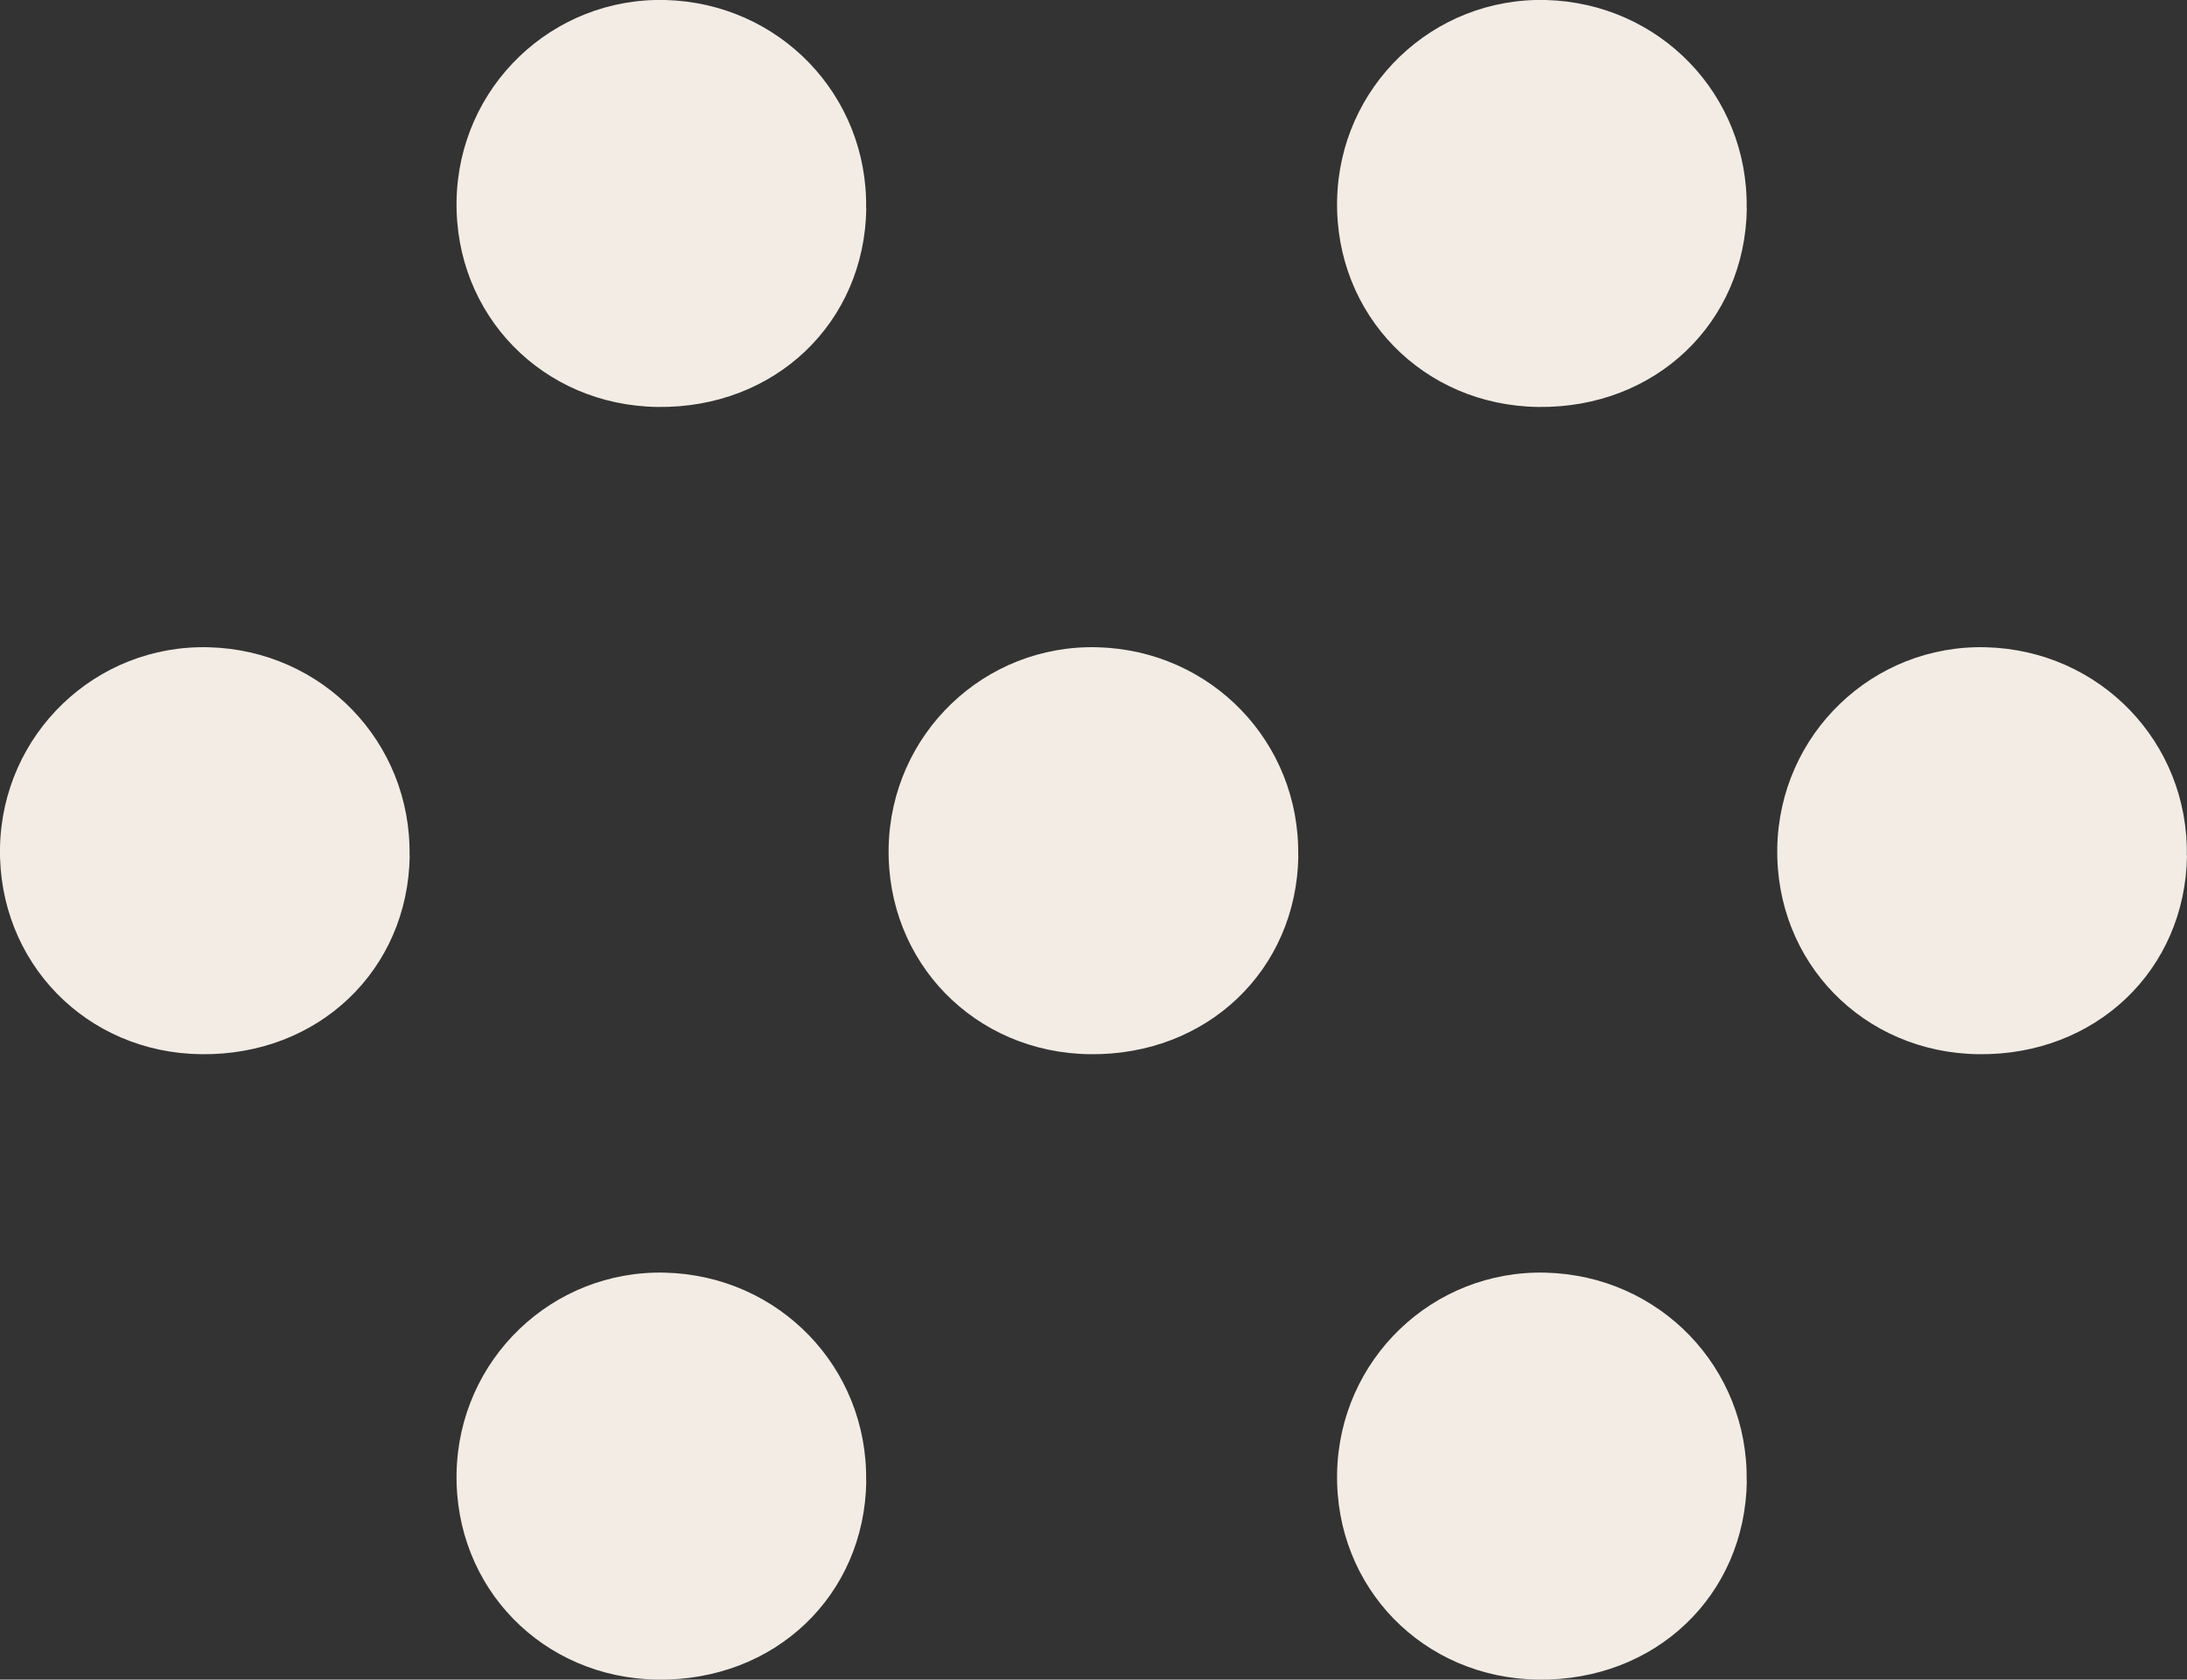
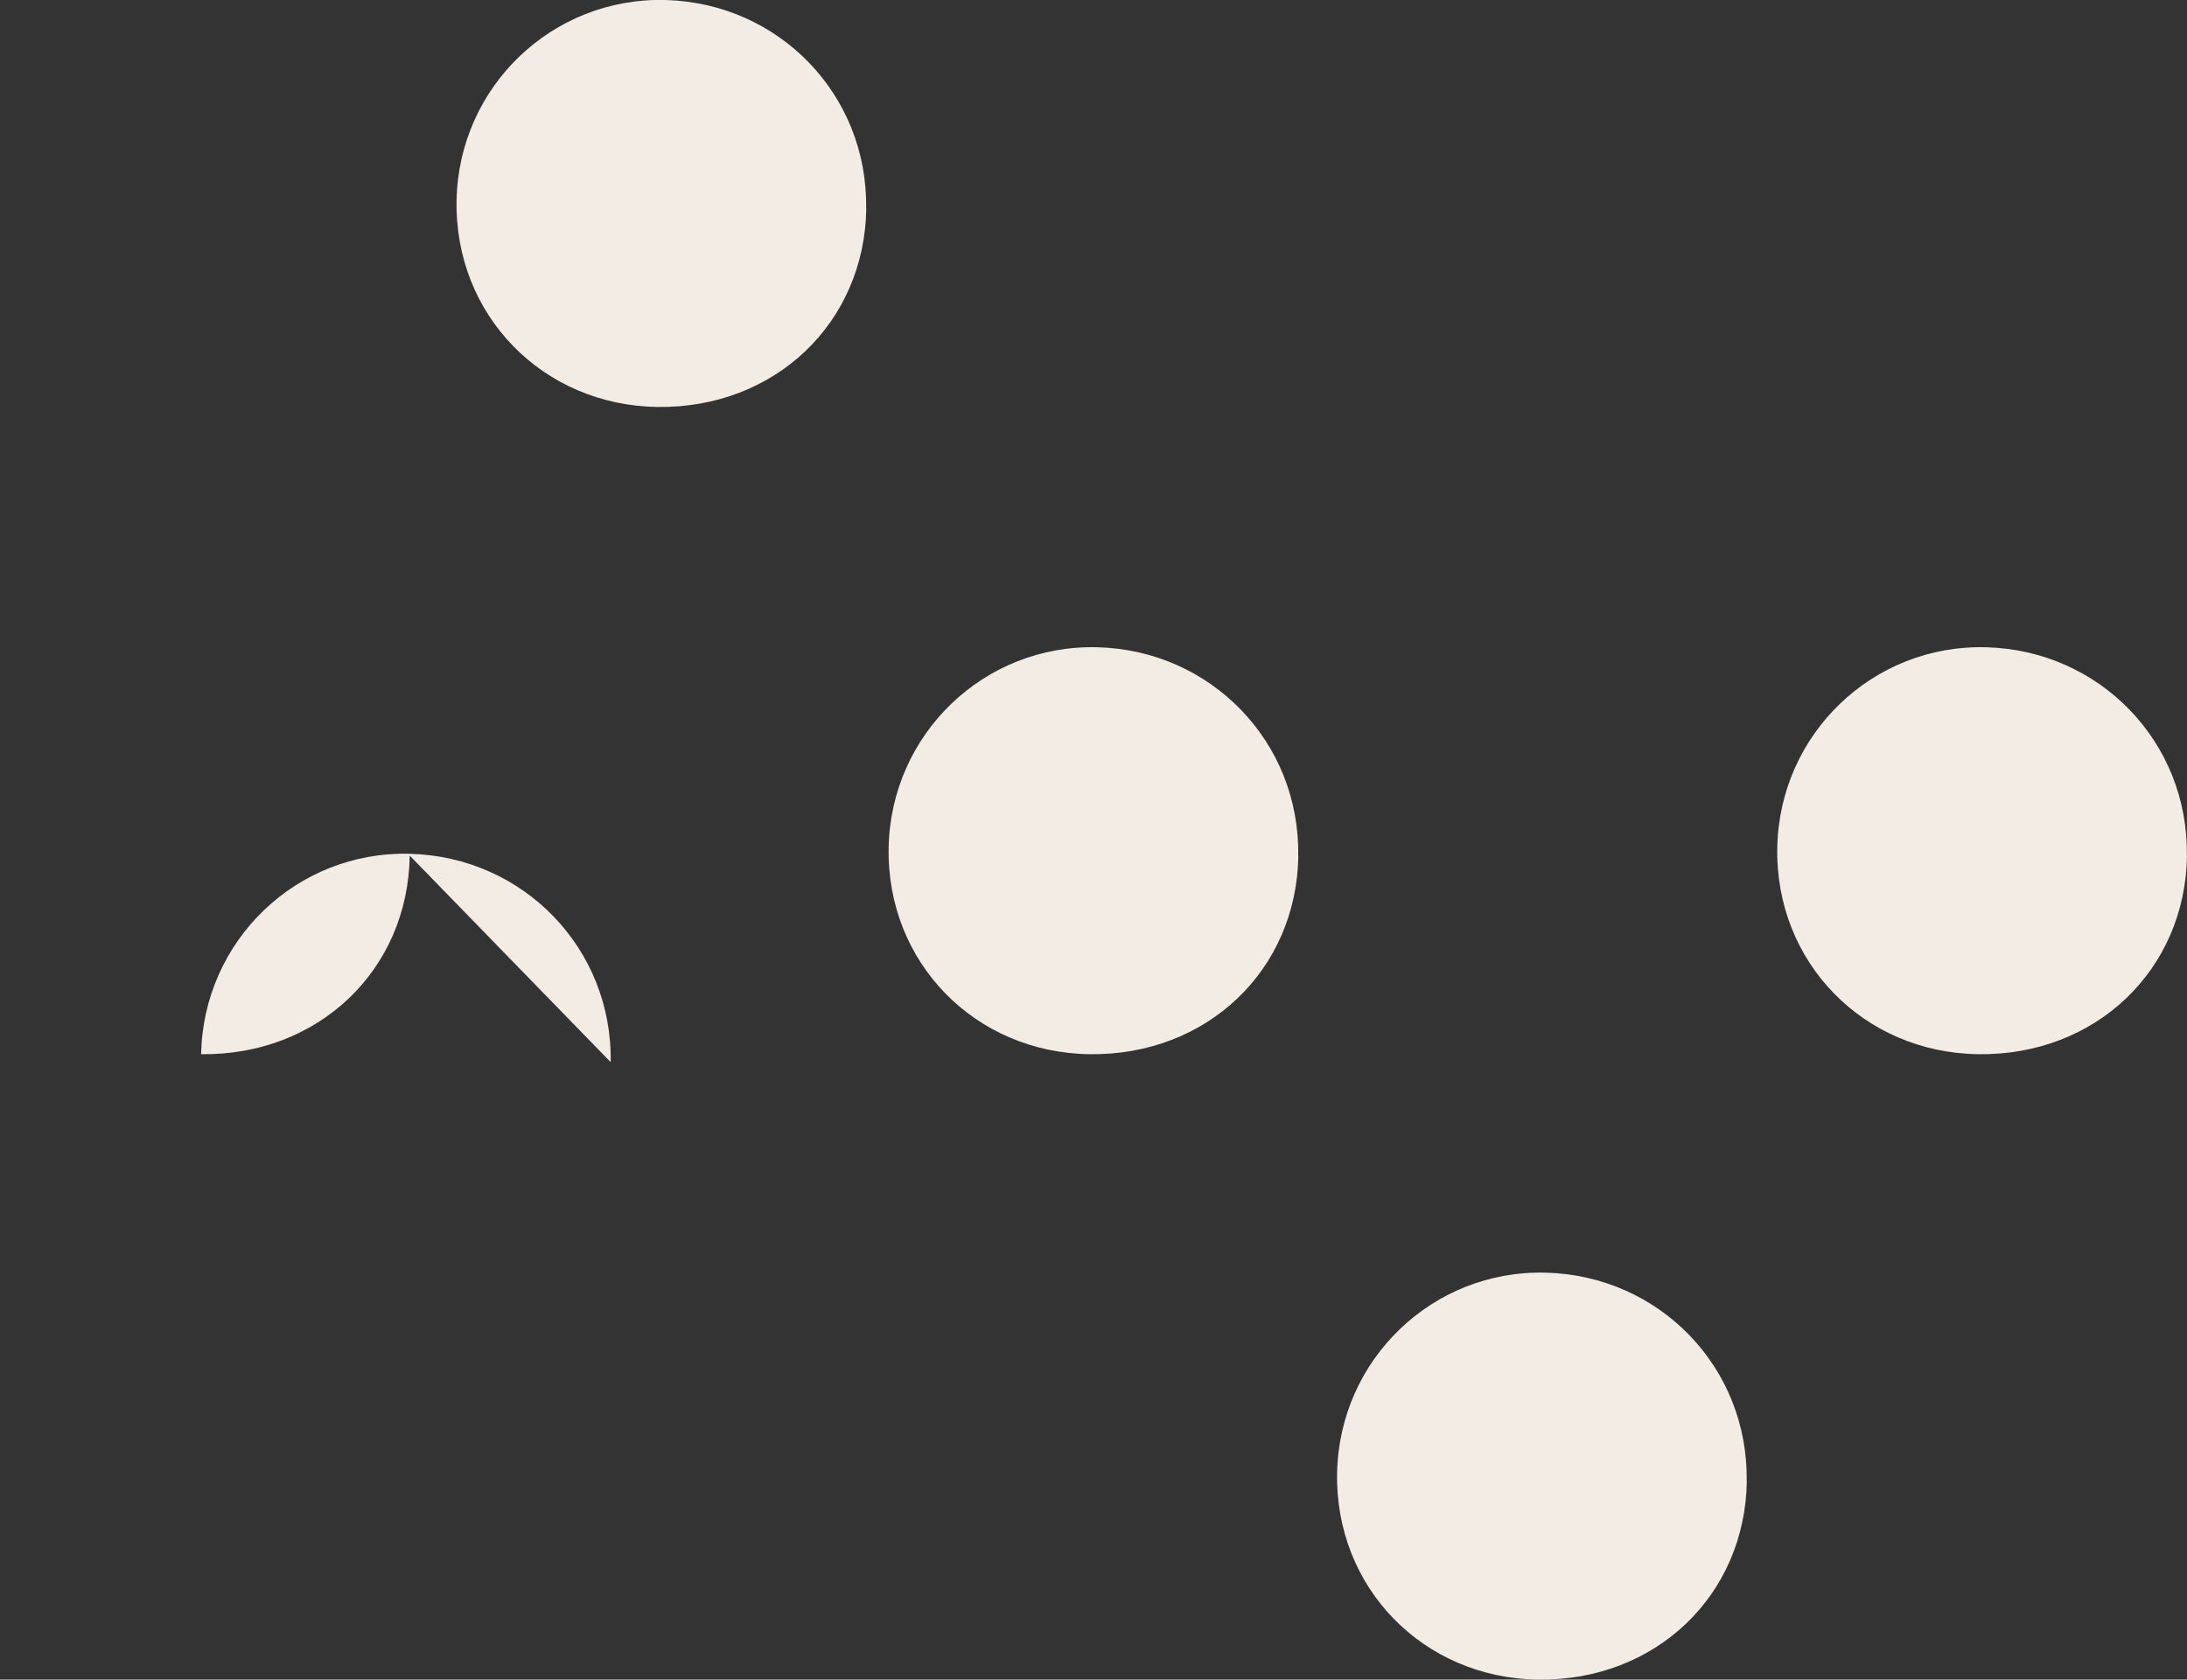
<svg xmlns="http://www.w3.org/2000/svg" id="Layer_2" data-name="Layer 2" viewBox="0 0 132.11 101.49">
  <rect x="0" y="0" width="132.11" height="101.49" fill="#333333" stroke="none" />
  <defs>
    <style>
      .cls-1 {
        fill: #f2ece5;
      }
    </style>
  </defs>
  <g id="Layer_1-2" data-name="Layer 1">
    <g>
      <path class="cls-1" d="M78.43,51.7c-.1,6.93-5.53,12.09-12.6,12-6.95-.09-12.28-5.56-12.15-12.48.13-6.86,5.77-12.29,12.61-12.11,6.88.18,12.24,5.74,12.13,12.59" />
-       <path class="cls-1" d="M24.75,51.7c-.1,6.93-5.53,12.09-12.6,12C5.21,63.62-.12,58.14,0,51.22c.13-6.86,5.77-12.29,12.61-12.11,6.88.18,12.24,5.74,12.13,12.59" />
+       <path class="cls-1" d="M24.75,51.7c-.1,6.93-5.53,12.09-12.6,12c.13-6.86,5.77-12.29,12.61-12.11,6.88.18,12.24,5.74,12.13,12.59" />
      <path class="cls-1" d="M132.11,51.7c-.1,6.93-5.53,12.09-12.6,12-6.95-.09-12.28-5.56-12.15-12.48.13-6.86,5.77-12.29,12.61-12.11,6.88.18,12.24,5.74,12.13,12.59" />
      <path class="cls-1" d="M52.33,12.59c-.1,6.93-5.53,12.09-12.6,12-6.95-.09-12.28-5.56-12.15-12.48C27.71,5.25,33.35-.17,40.19,0c6.88.18,12.24,5.74,12.13,12.59" />
-       <path class="cls-1" d="M52.33,89.49c-.1,6.93-5.53,12.09-12.6,12-6.95-.09-12.28-5.56-12.15-12.48.13-6.86,5.77-12.29,12.61-12.11,6.88.18,12.24,5.74,12.13,12.59" />
-       <path class="cls-1" d="M105.52,12.59c-.1,6.93-5.53,12.09-12.6,12-6.95-.09-12.28-5.56-12.15-12.48C80.9,5.25,86.54-.17,93.38,0c6.88.18,12.24,5.74,12.13,12.59" />
      <path class="cls-1" d="M105.52,89.49c-.1,6.93-5.53,12.09-12.6,12-6.95-.09-12.28-5.56-12.15-12.48.13-6.86,5.77-12.29,12.61-12.11,6.88.18,12.24,5.74,12.13,12.59" />
    </g>
  </g>
</svg>